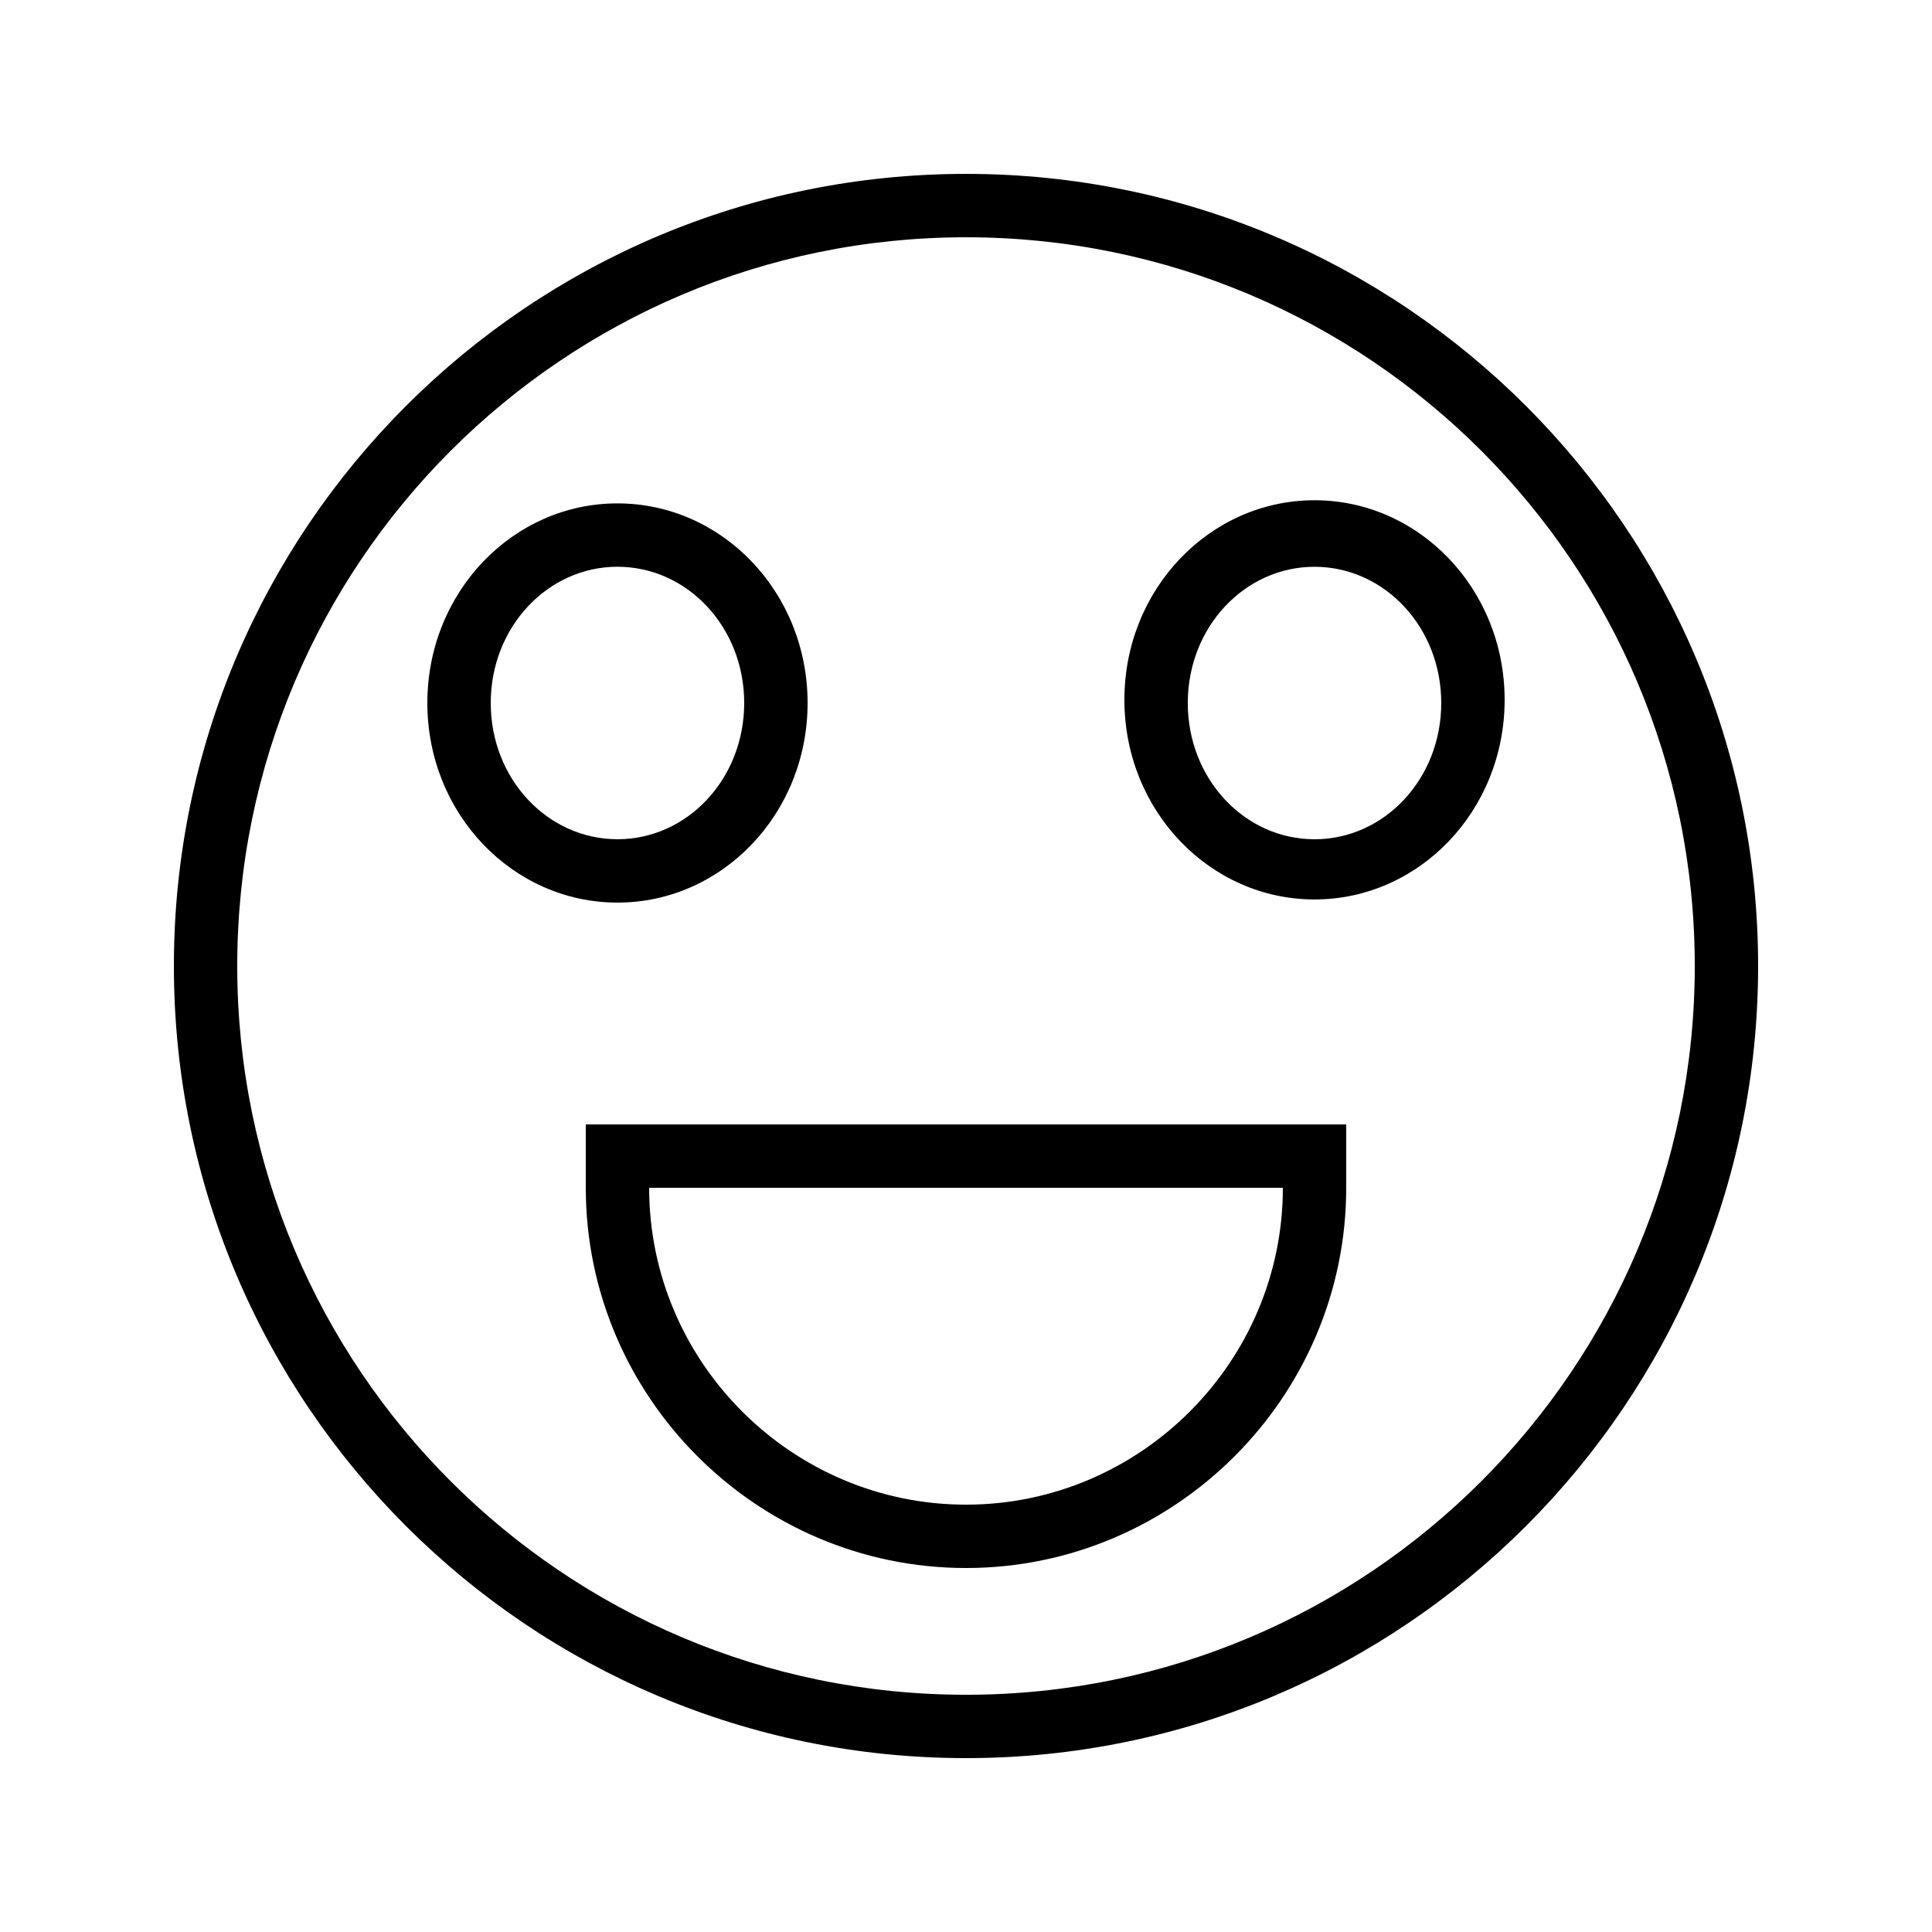
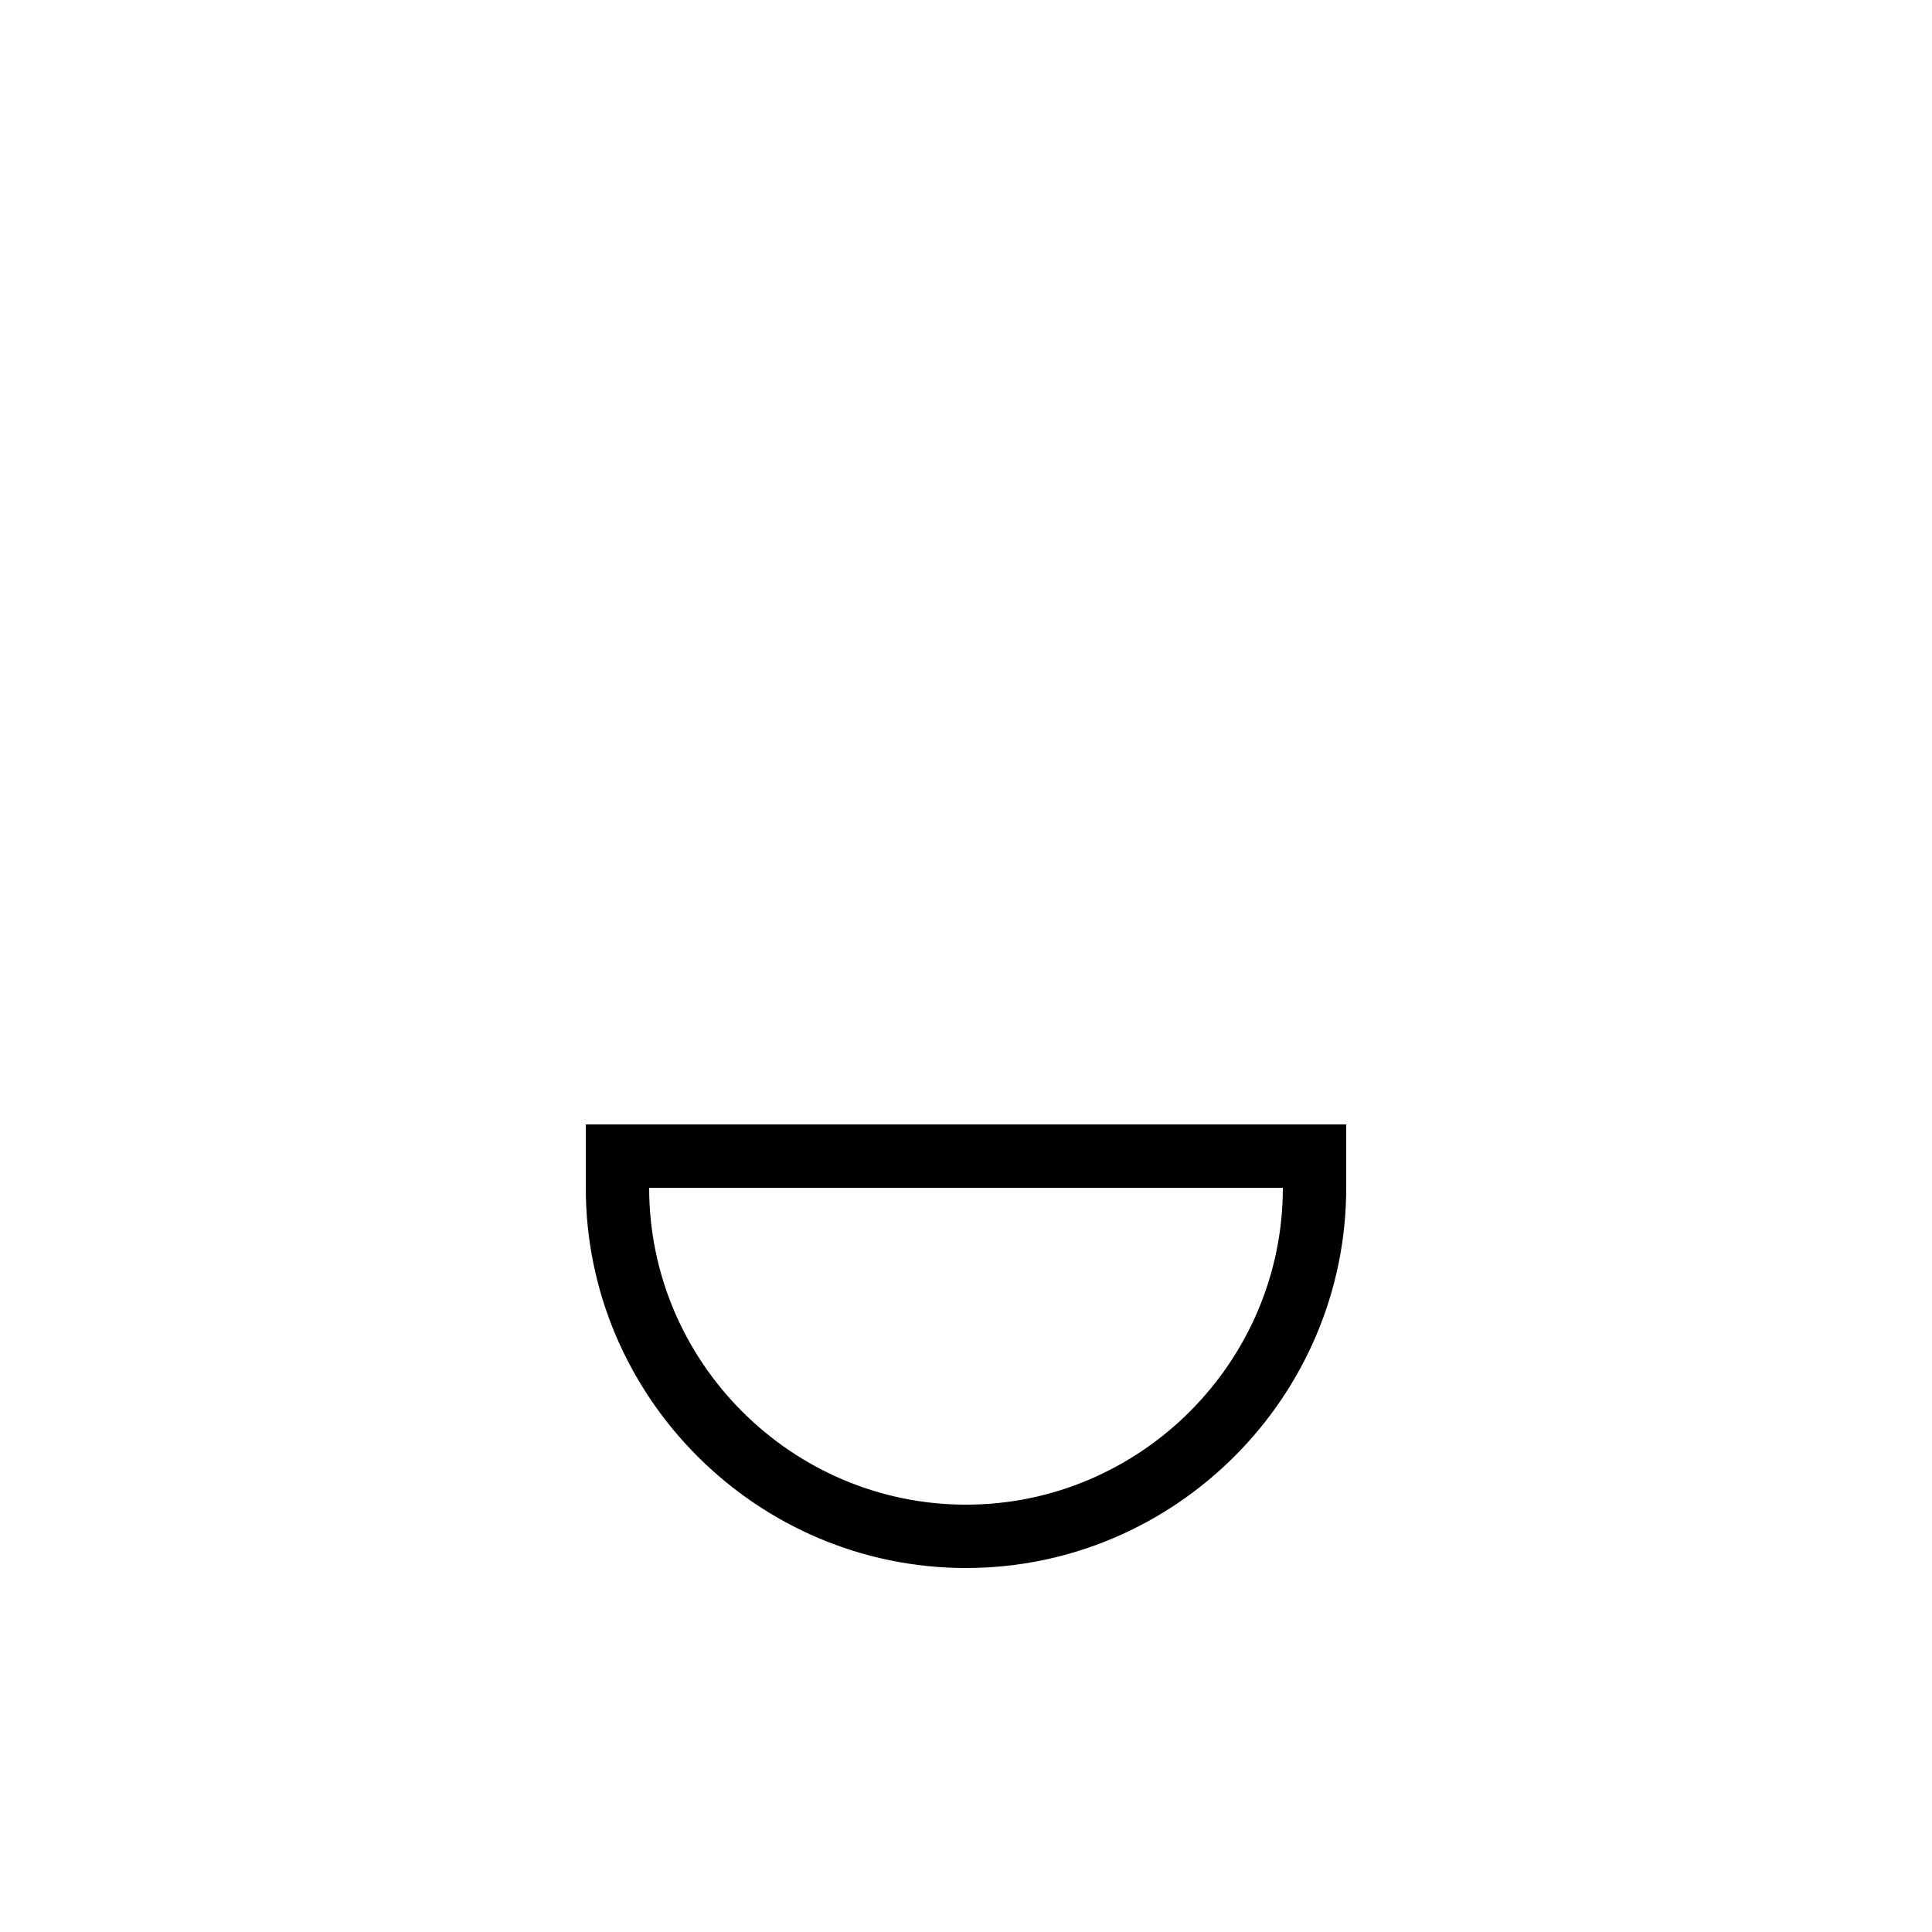
<svg xmlns="http://www.w3.org/2000/svg" fill="#000000" width="800px" height="800px" version="1.1" viewBox="144 144 512 512">
  <g>
-     <path d="m400 190.08c-115.88 0-209.92 94.043-209.92 209.92 0 115.88 94.043 209.92 209.92 209.92 115.88 0 209.92-94.043 209.92-209.92-0.004-115.88-94.047-209.92-209.92-209.92zm0 403.05c-106.64 0-193.13-86.488-193.13-193.12 0-106.64 86.488-193.13 193.13-193.13s193.13 86.488 193.13 193.13c-0.004 106.64-86.492 193.12-193.13 193.12z" />
-     <path d="m492.36 276.57c-27.711 0-50.383 23.512-50.383 52.898 0 29.391 22.672 52.898 50.383 52.898 27.711 0 50.383-23.512 50.383-52.898 0-29.387-22.672-52.898-50.383-52.898zm0 89.844c-18.473 0-33.586-15.953-33.586-36.105 0-20.152 15.113-36.105 33.586-36.105 18.473 0 33.586 15.953 33.586 36.105 0 20.152-15.113 36.105-33.586 36.105z" />
-     <path d="m358.02 330.3c0-29.391-22.672-52.898-50.383-52.898-27.711 0-50.383 23.512-50.383 52.898 0 29.391 22.672 52.898 50.383 52.898 27.711 0 50.383-23.508 50.383-52.898zm-83.969 0c0-20.152 15.113-36.105 33.586-36.105 18.473 0 33.586 15.953 33.586 36.105 0 20.152-15.113 36.105-33.586 36.105-18.473 0-33.586-15.953-33.586-36.105z" />
    <path d="m299.24 458.78c0 55.418 45.344 100.76 100.76 100.76s100.76-45.344 100.76-100.76v-16.793h-201.52zm184.73 0c0 46.184-37.785 83.969-83.969 83.969s-83.969-37.785-83.969-83.969z" />
  </g>
</svg>